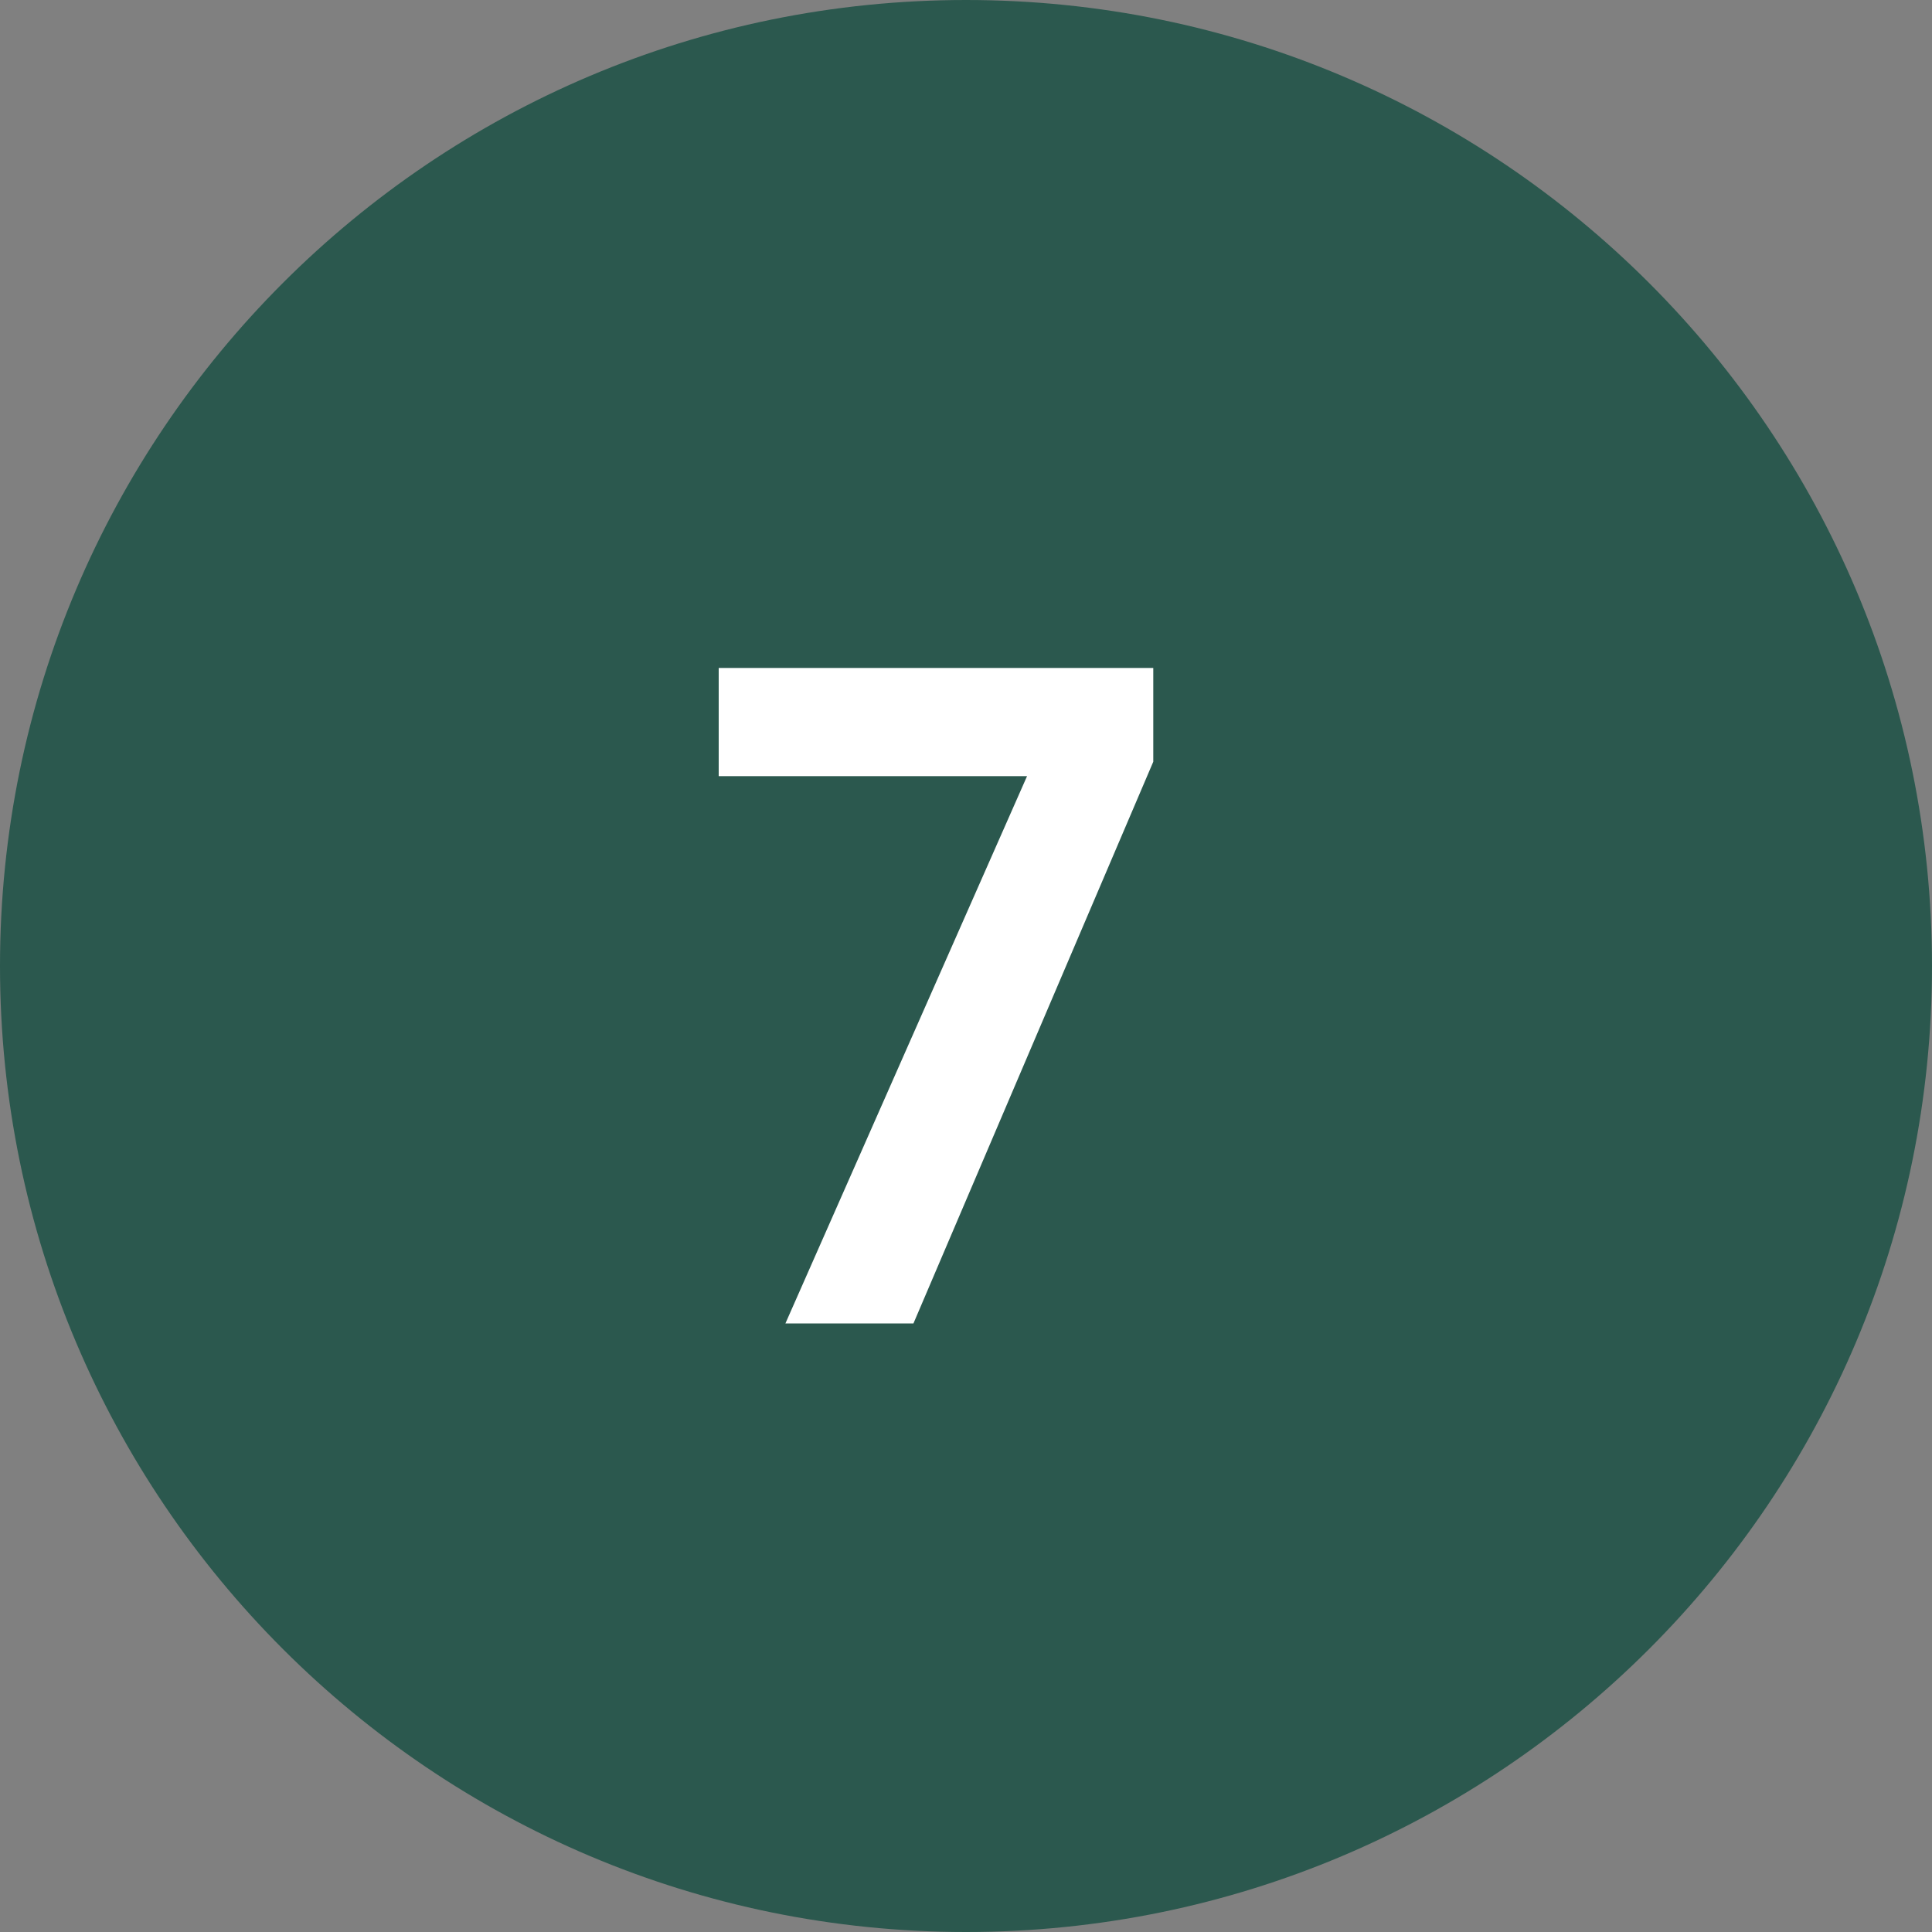
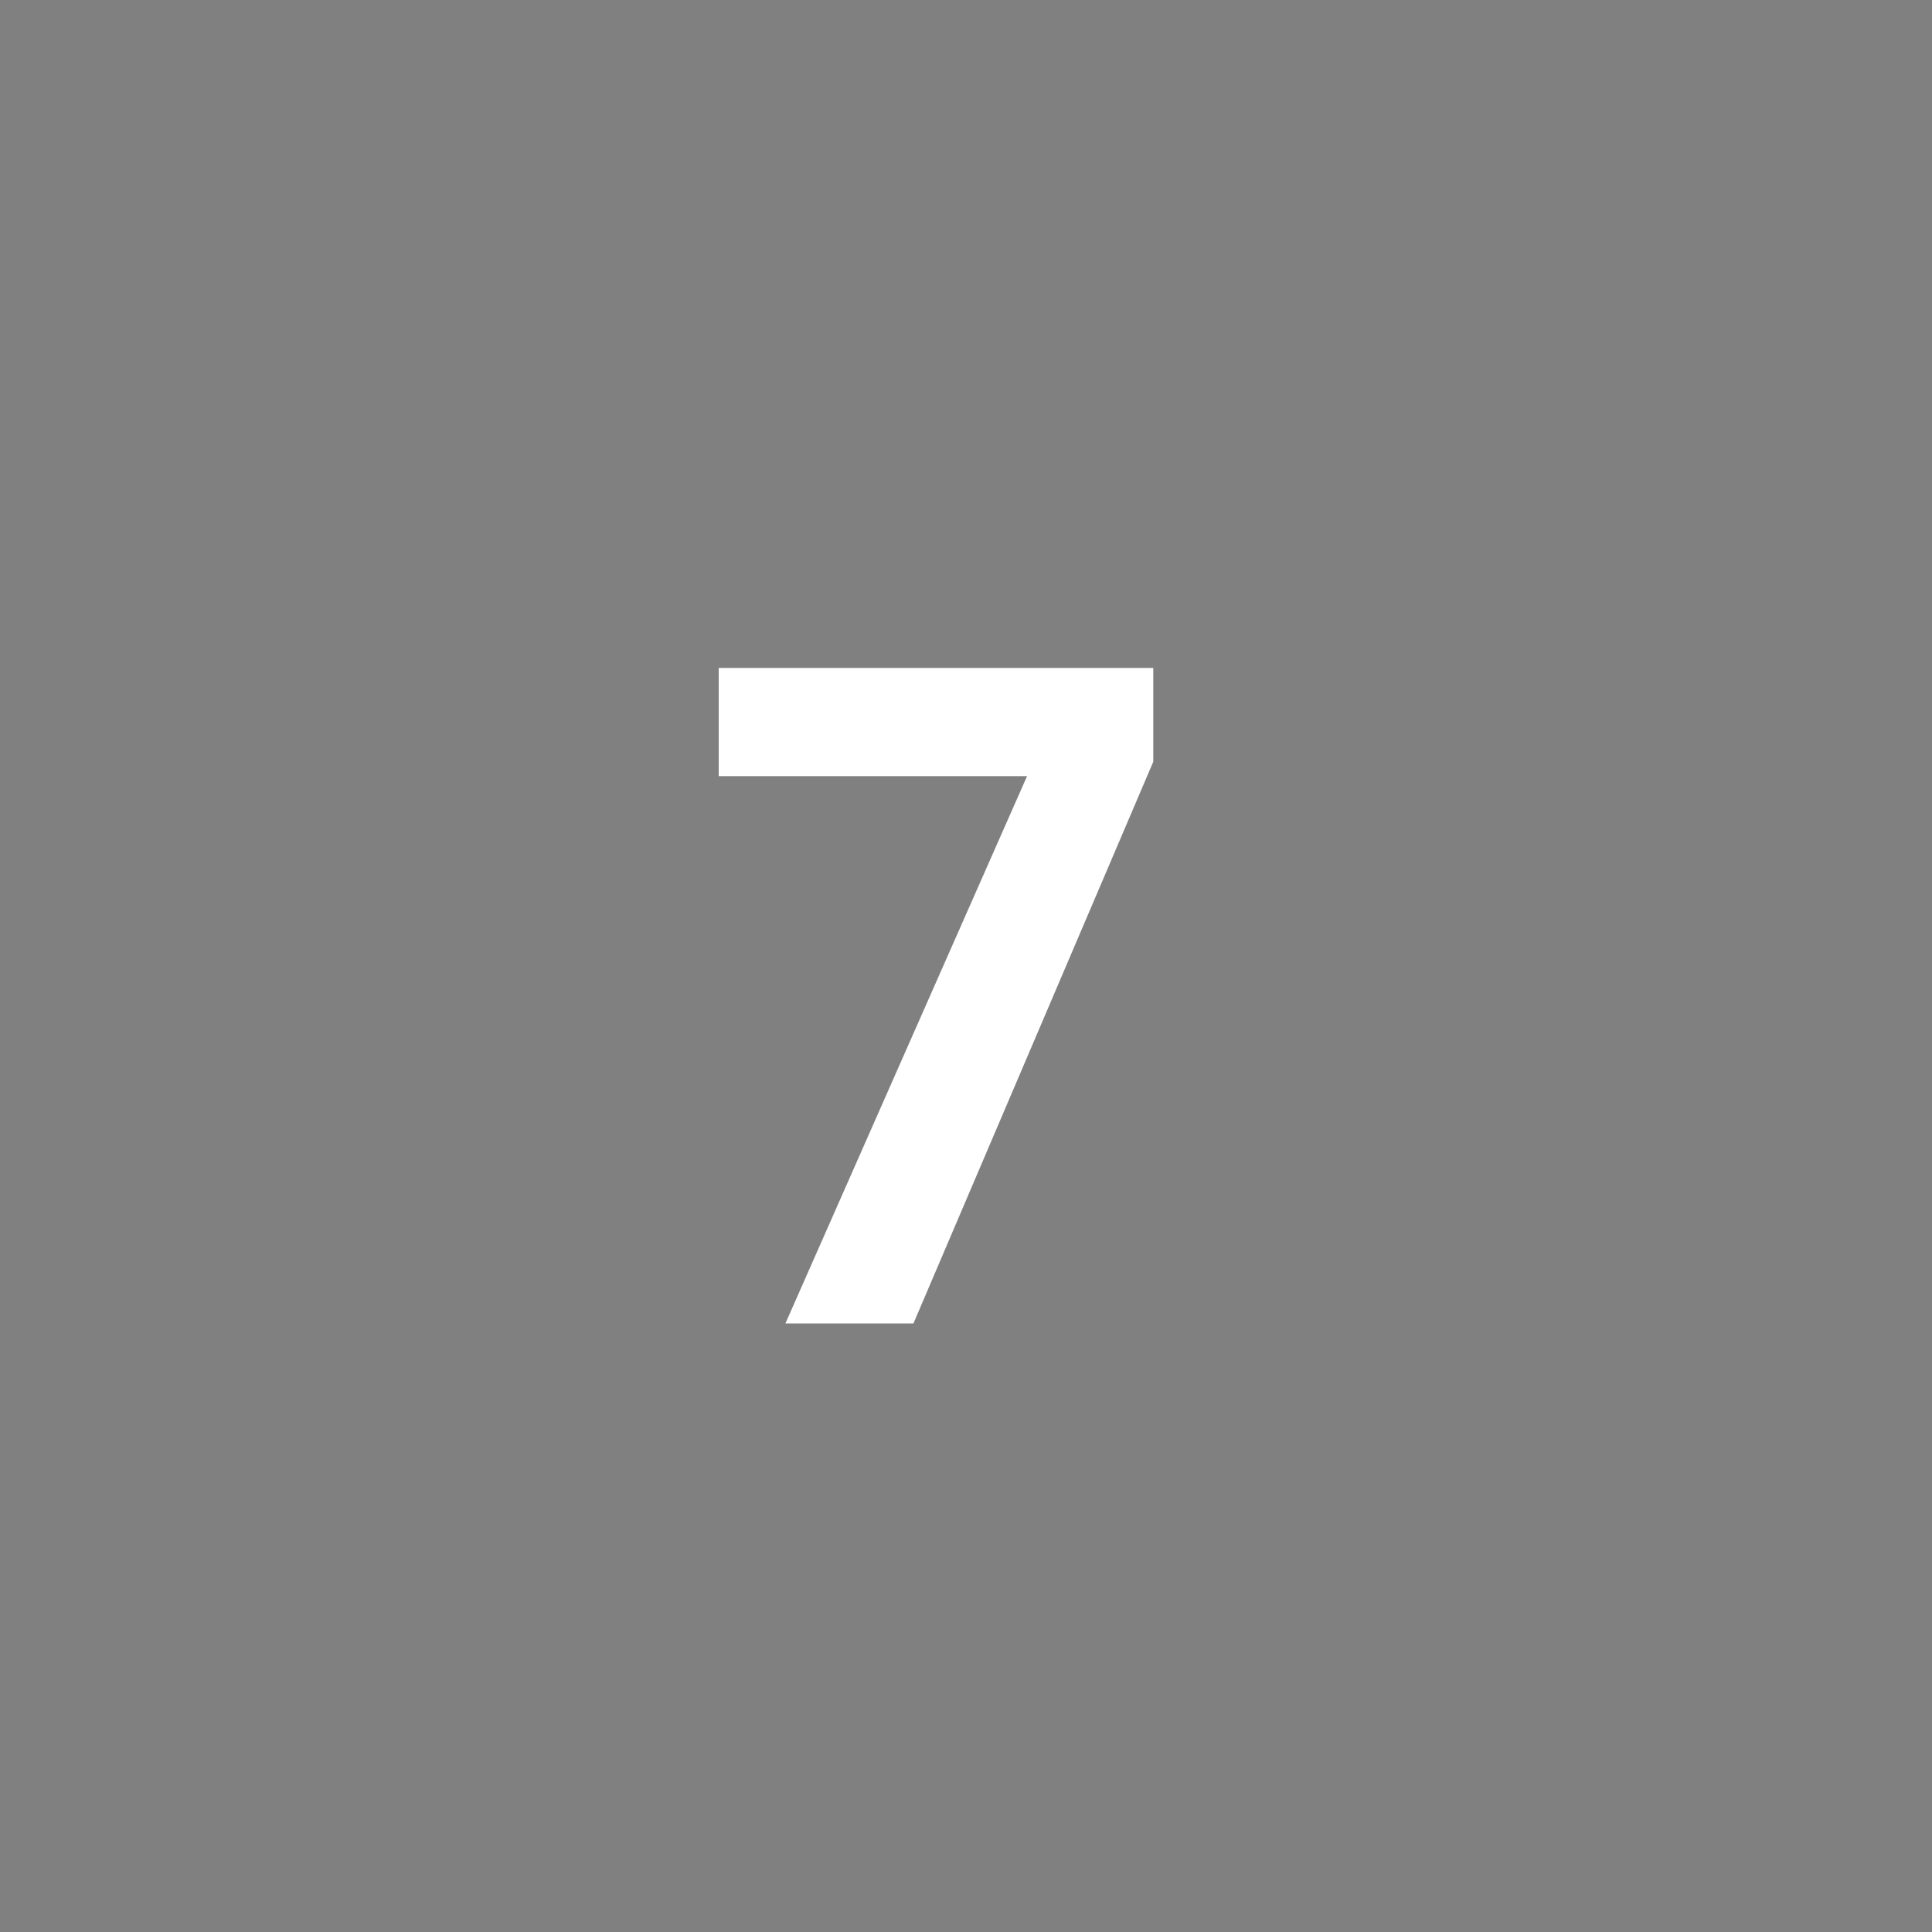
<svg xmlns="http://www.w3.org/2000/svg" width="30px" height="30px" viewBox="0 0 30 30" version="1.1" xml:space="preserve" style="fill-rule:evenodd;clip-rule:evenodd;stroke-linejoin:round;stroke-miterlimit:2;">
  <rect x="0" y="0" width="30" height="30" fill="#808080" stroke="none" />
  <g transform="matrix(1,0,0,1,-1775.61,-288)">
    <g id="marker-7" transform="matrix(1,0,0,1,0,-596)">
      <g transform="matrix(1,0,0,1,1790.61,884)">
-         <path d="M0,30C8.284,30 15,23.285 15,15C15,6.715 8.284,0 0,0C-8.284,0 -15,6.715 -15,15C-15,23.285 -8.284,30 0,30" style="fill:rgb(43,88,78);fill-rule:nonzero;" />
-       </g>
+         </g>
      <g transform="matrix(14,0,0,14,1786.28,904.55)">
        <path d="M0.517,-0.623L0.251,0L0.109,0L0.377,-0.607L0.035,-0.607L0.035,-0.727L0.517,-0.727L0.517,-0.623Z" style="fill:white;fill-rule:nonzero;" />
      </g>
    </g>
  </g>
</svg>